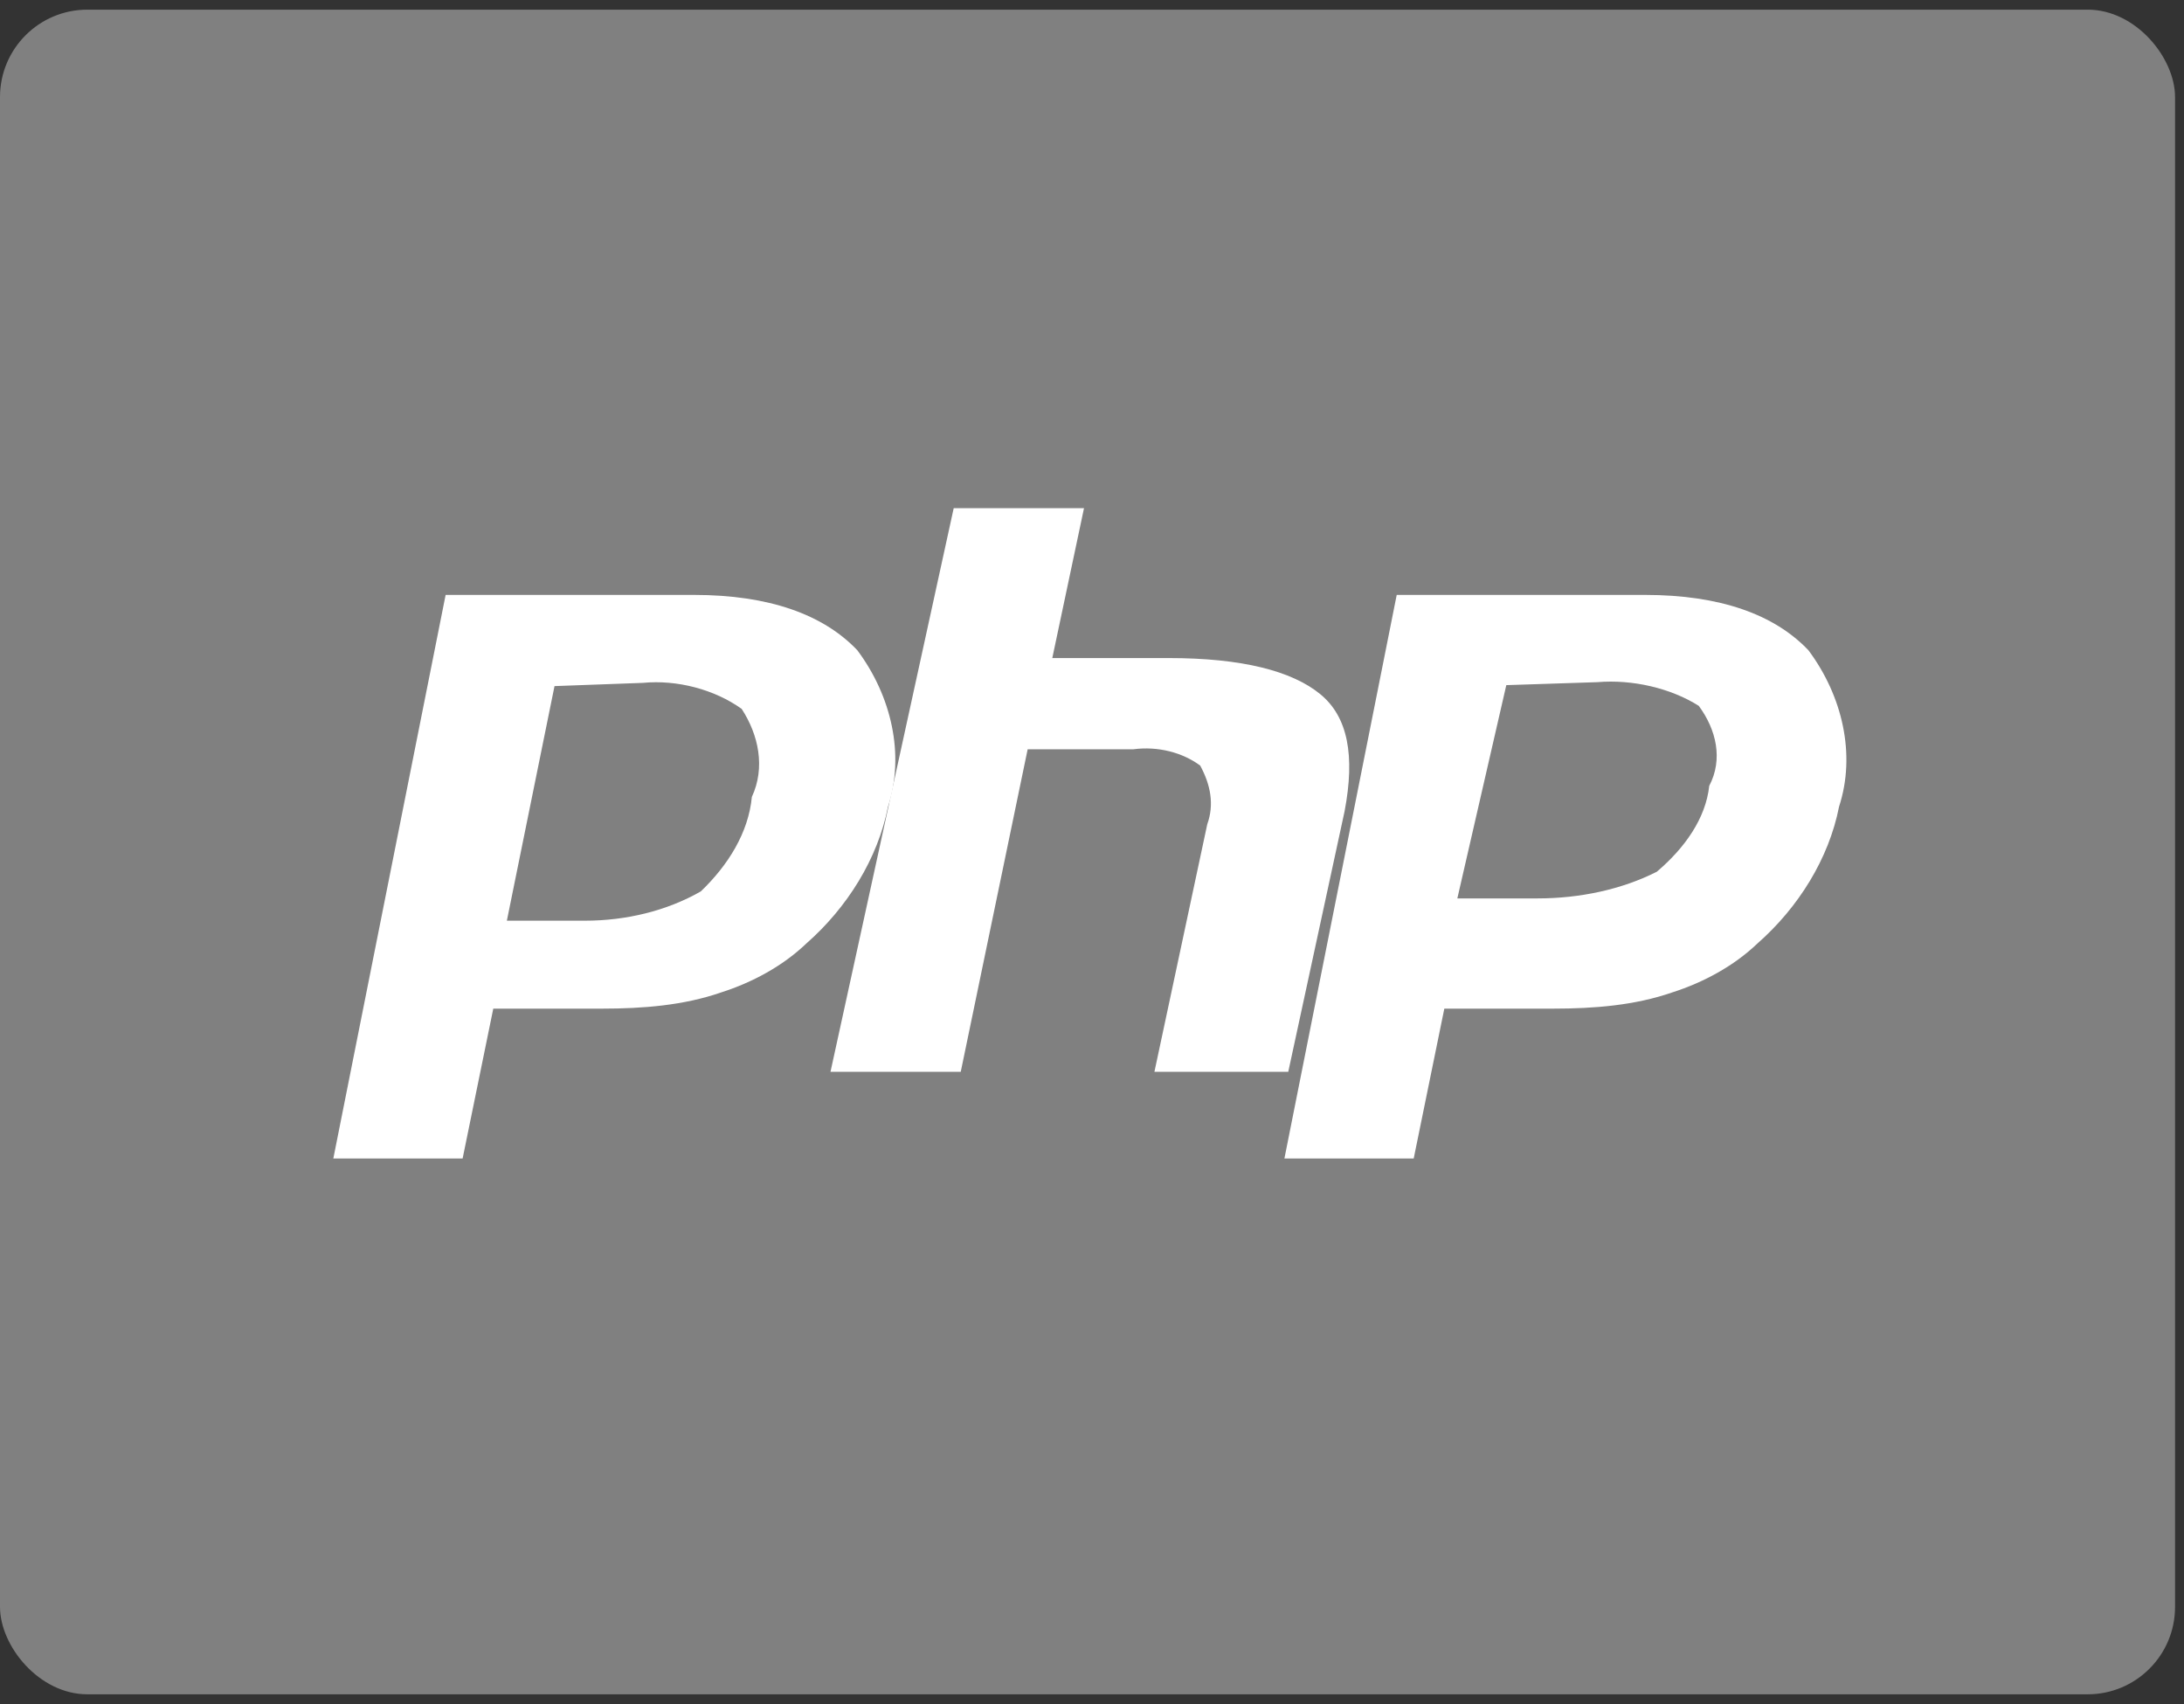
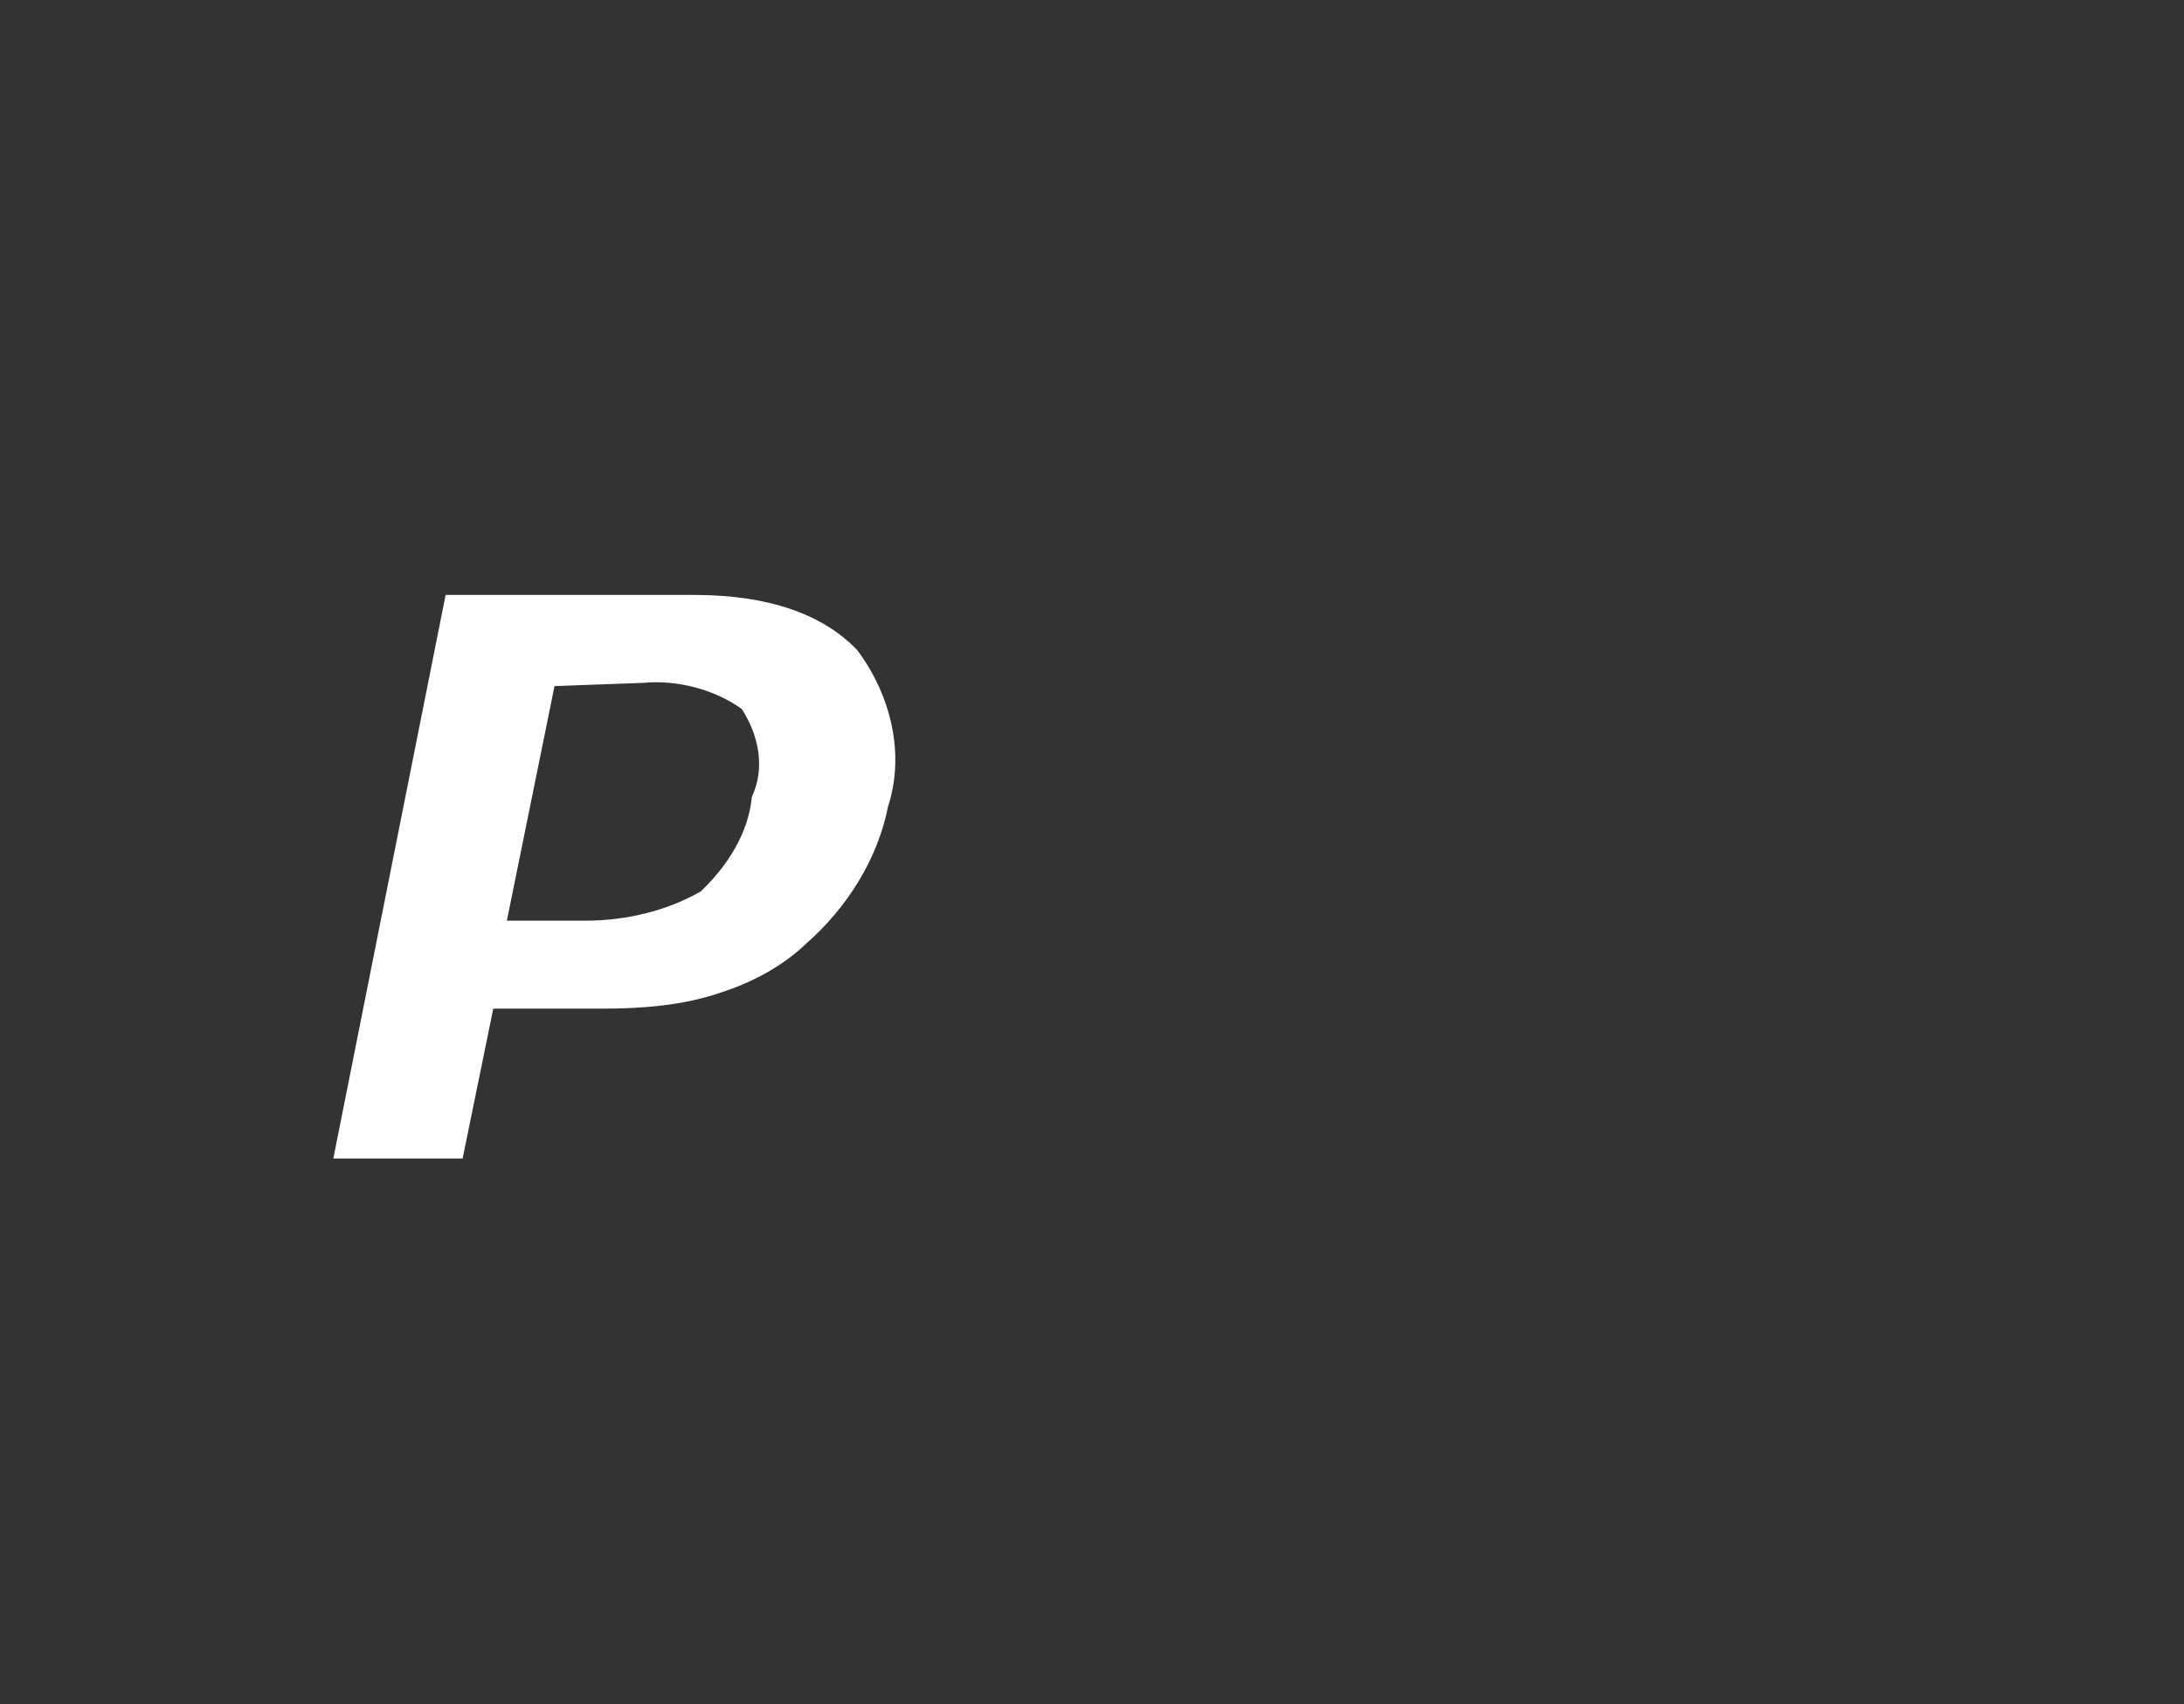
<svg xmlns="http://www.w3.org/2000/svg" width="50px" height="39px" viewBox="0 0 50 39" version="1.1">
  <rect x="0" y="0" width="50" height="39" fill="#333333" stroke="none" />
  <title>Php</title>
  <desc>Created with Sketch.</desc>
  <defs />
  <g id="Page-1" stroke="none" stroke-width="1" fill="none" fill-rule="evenodd">
    <g id="Artboard-Copy" transform="translate(-1653, -171)">
      <g id="Php" transform="translate(1653, 171)">
-         <rect id="Rectangle-7-Copy" fill="#808080" x="0" y="0.221" width="49.795" height="38.557" rx="2" />
        <g id="php-logo1" transform="translate(7.631, 11.631)" fill-rule="nonzero" fill="#FFFFFF">
          <path d="M7.089,3.998 C7.868,3.923 8.725,4.147 9.349,4.594 C9.738,5.191 9.894,5.937 9.582,6.608 C9.504,7.428 9.037,8.173 8.414,8.77 C7.635,9.217 6.7,9.441 5.765,9.441 L3.973,9.441 L5.064,4.072 L7.089,3.998 Z M0,14.884 L2.96,14.884 L3.662,11.454 L6.155,11.454 C7.089,11.454 8.024,11.38 8.881,11.082 C9.582,10.858 10.284,10.485 10.829,9.963 C11.764,9.143 12.465,8.024 12.699,6.831 C13.088,5.638 12.776,4.296 11.997,3.252 C11.218,2.432 9.972,1.985 8.258,1.985 L2.571,1.985 L0,14.884 Z" id="Shape" />
-           <path d="M14.203,0 L17.186,0 L16.46,3.43 L19.121,3.43 C20.814,3.43 21.942,3.728 22.587,4.25 C23.232,4.772 23.393,5.667 23.152,6.935 L21.862,12.9 L18.798,12.9 L20.008,7.233 C20.169,6.785 20.088,6.338 19.846,5.891 C19.443,5.592 18.879,5.443 18.315,5.518 L15.896,5.518 L14.364,12.9 L11.382,12.9 L14.203,0 Z" id="Shape" />
-           <path d="M28.937,3.982 C29.738,3.914 30.619,4.118 31.26,4.524 C31.661,5.067 31.821,5.745 31.5,6.355 C31.42,7.1 30.94,7.778 30.299,8.321 C29.498,8.727 28.536,8.931 27.575,8.931 L25.733,8.931 L26.854,4.05 L28.937,3.982 Z M21.774,14.884 L24.734,14.884 L25.435,11.454 L27.928,11.454 C28.863,11.454 29.798,11.38 30.655,11.082 C31.356,10.858 32.057,10.485 32.603,9.963 C33.537,9.143 34.239,8.024 34.472,6.831 C34.862,5.638 34.55,4.296 33.771,3.252 C32.992,2.432 31.746,1.985 30.032,1.985 L24.345,1.985 L21.774,14.884 Z" id="Shape" />
        </g>
      </g>
    </g>
  </g>
</svg>